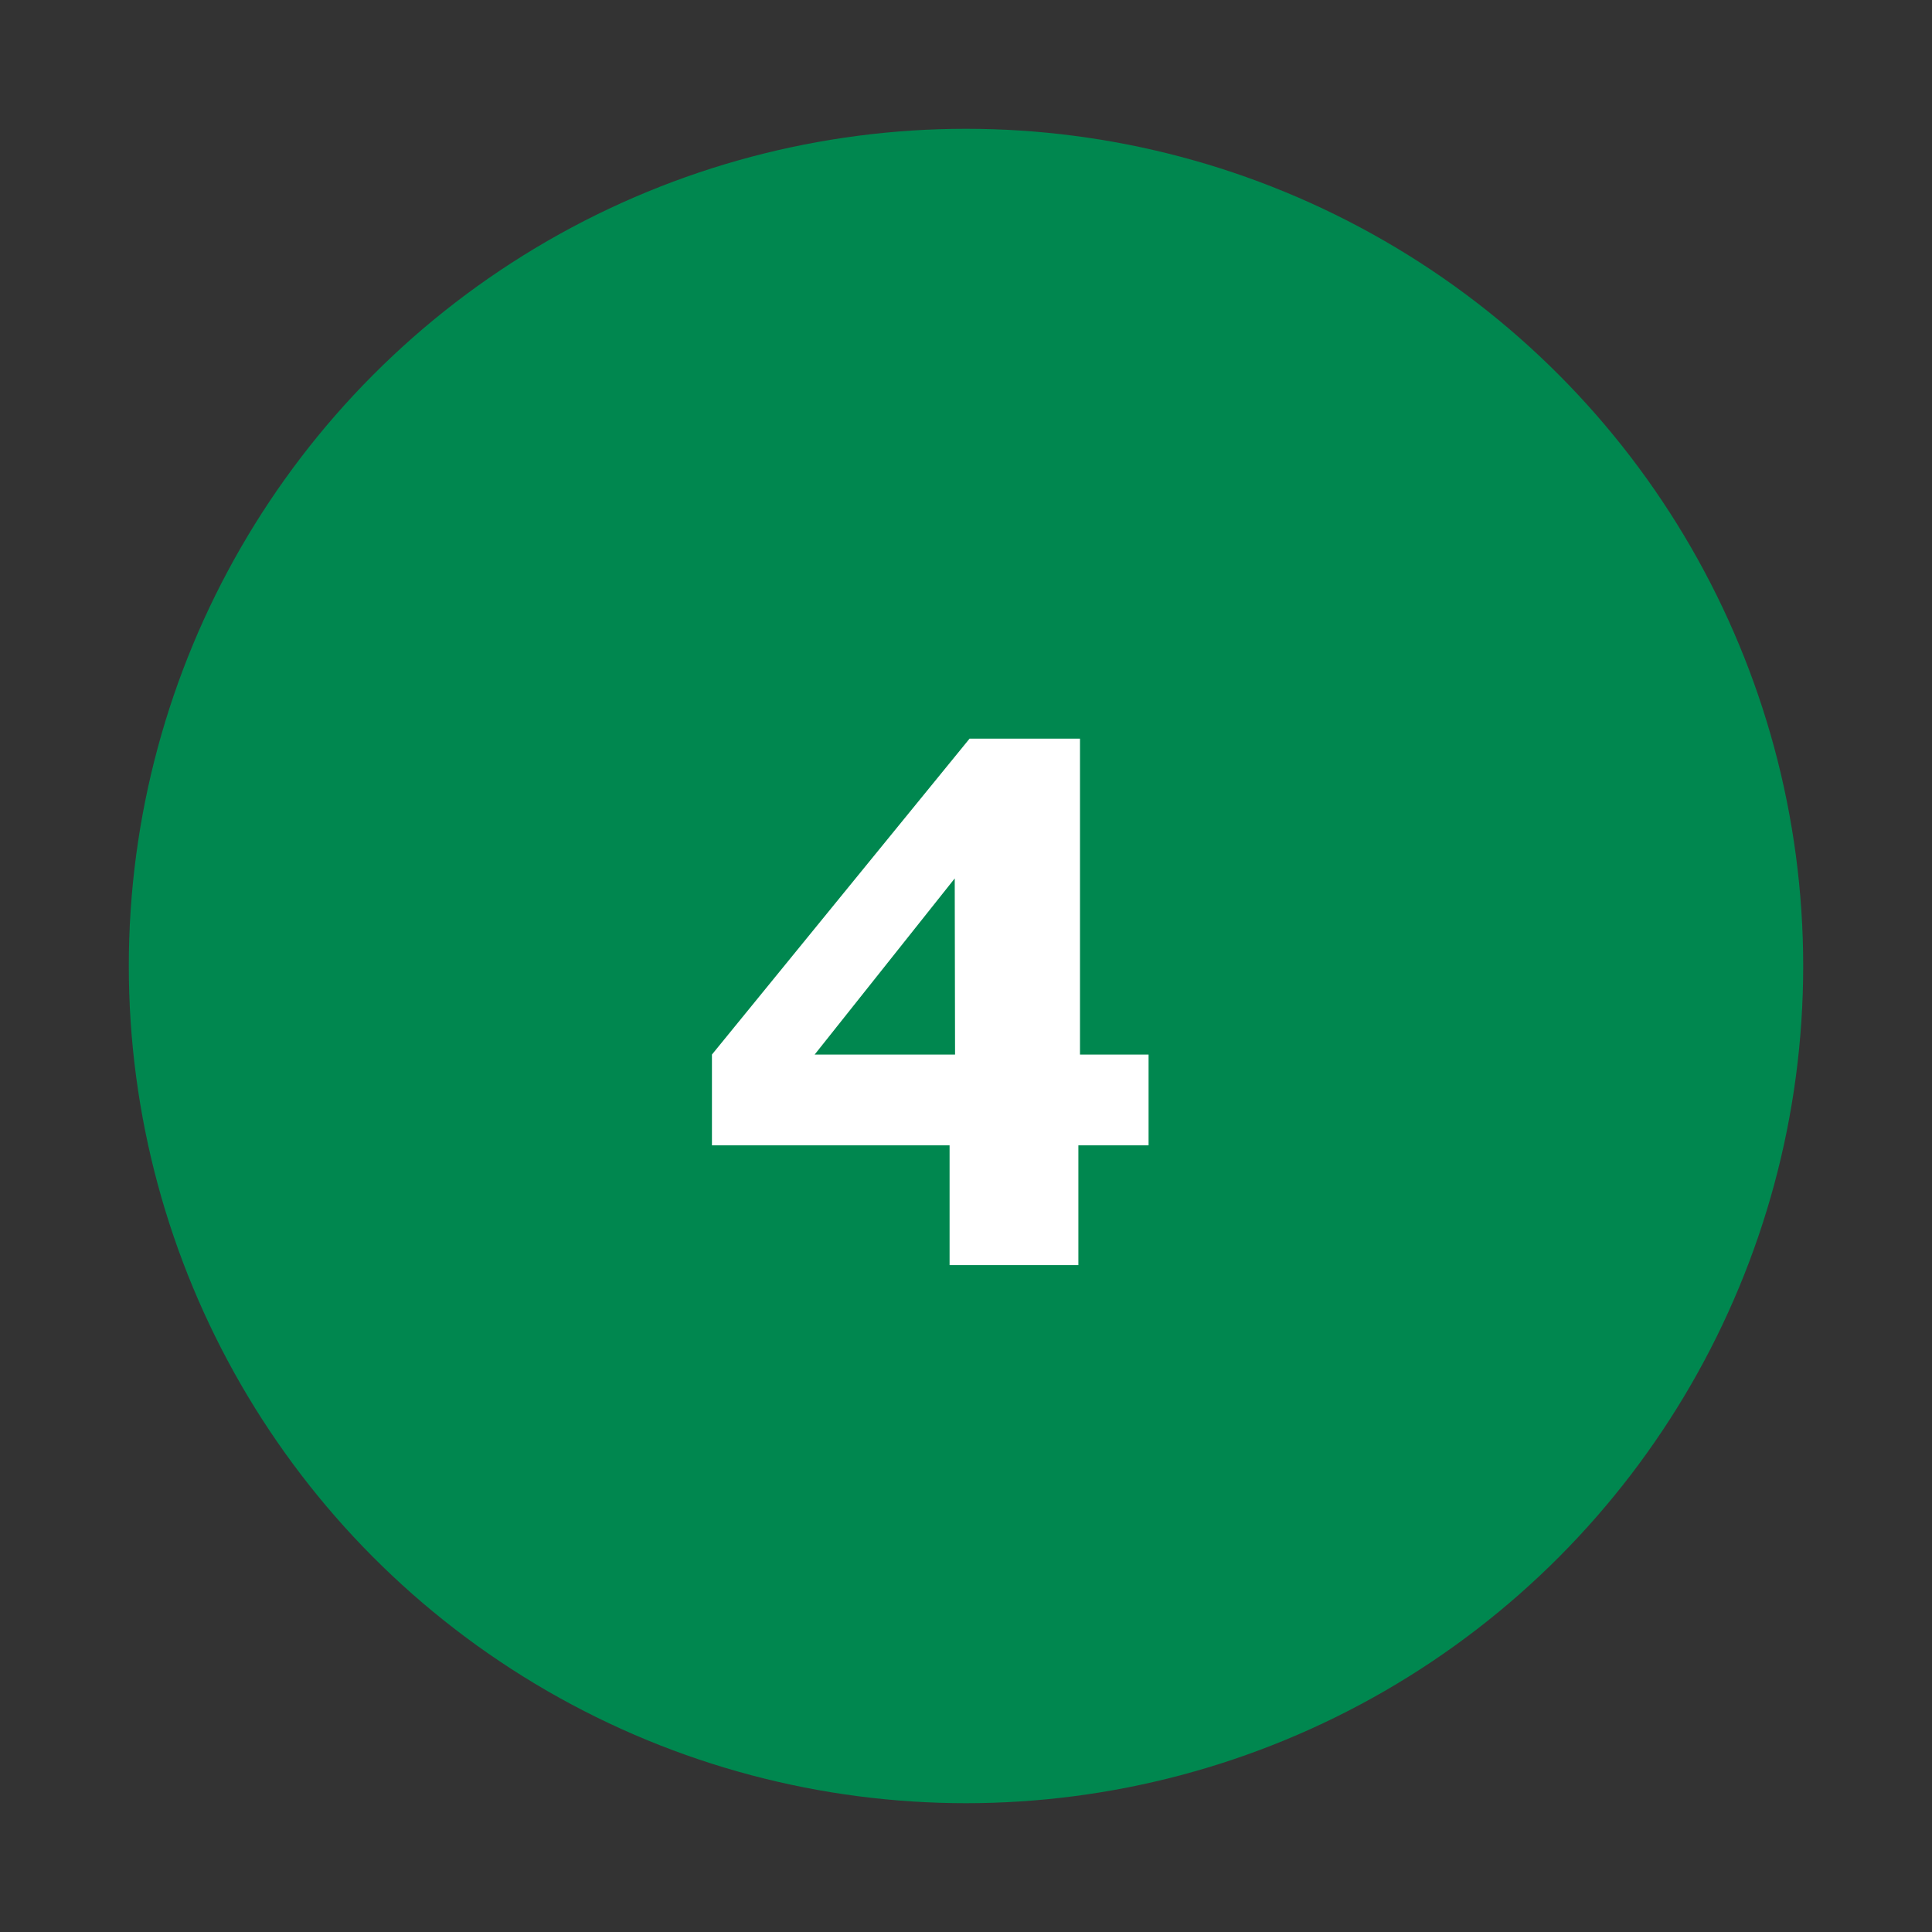
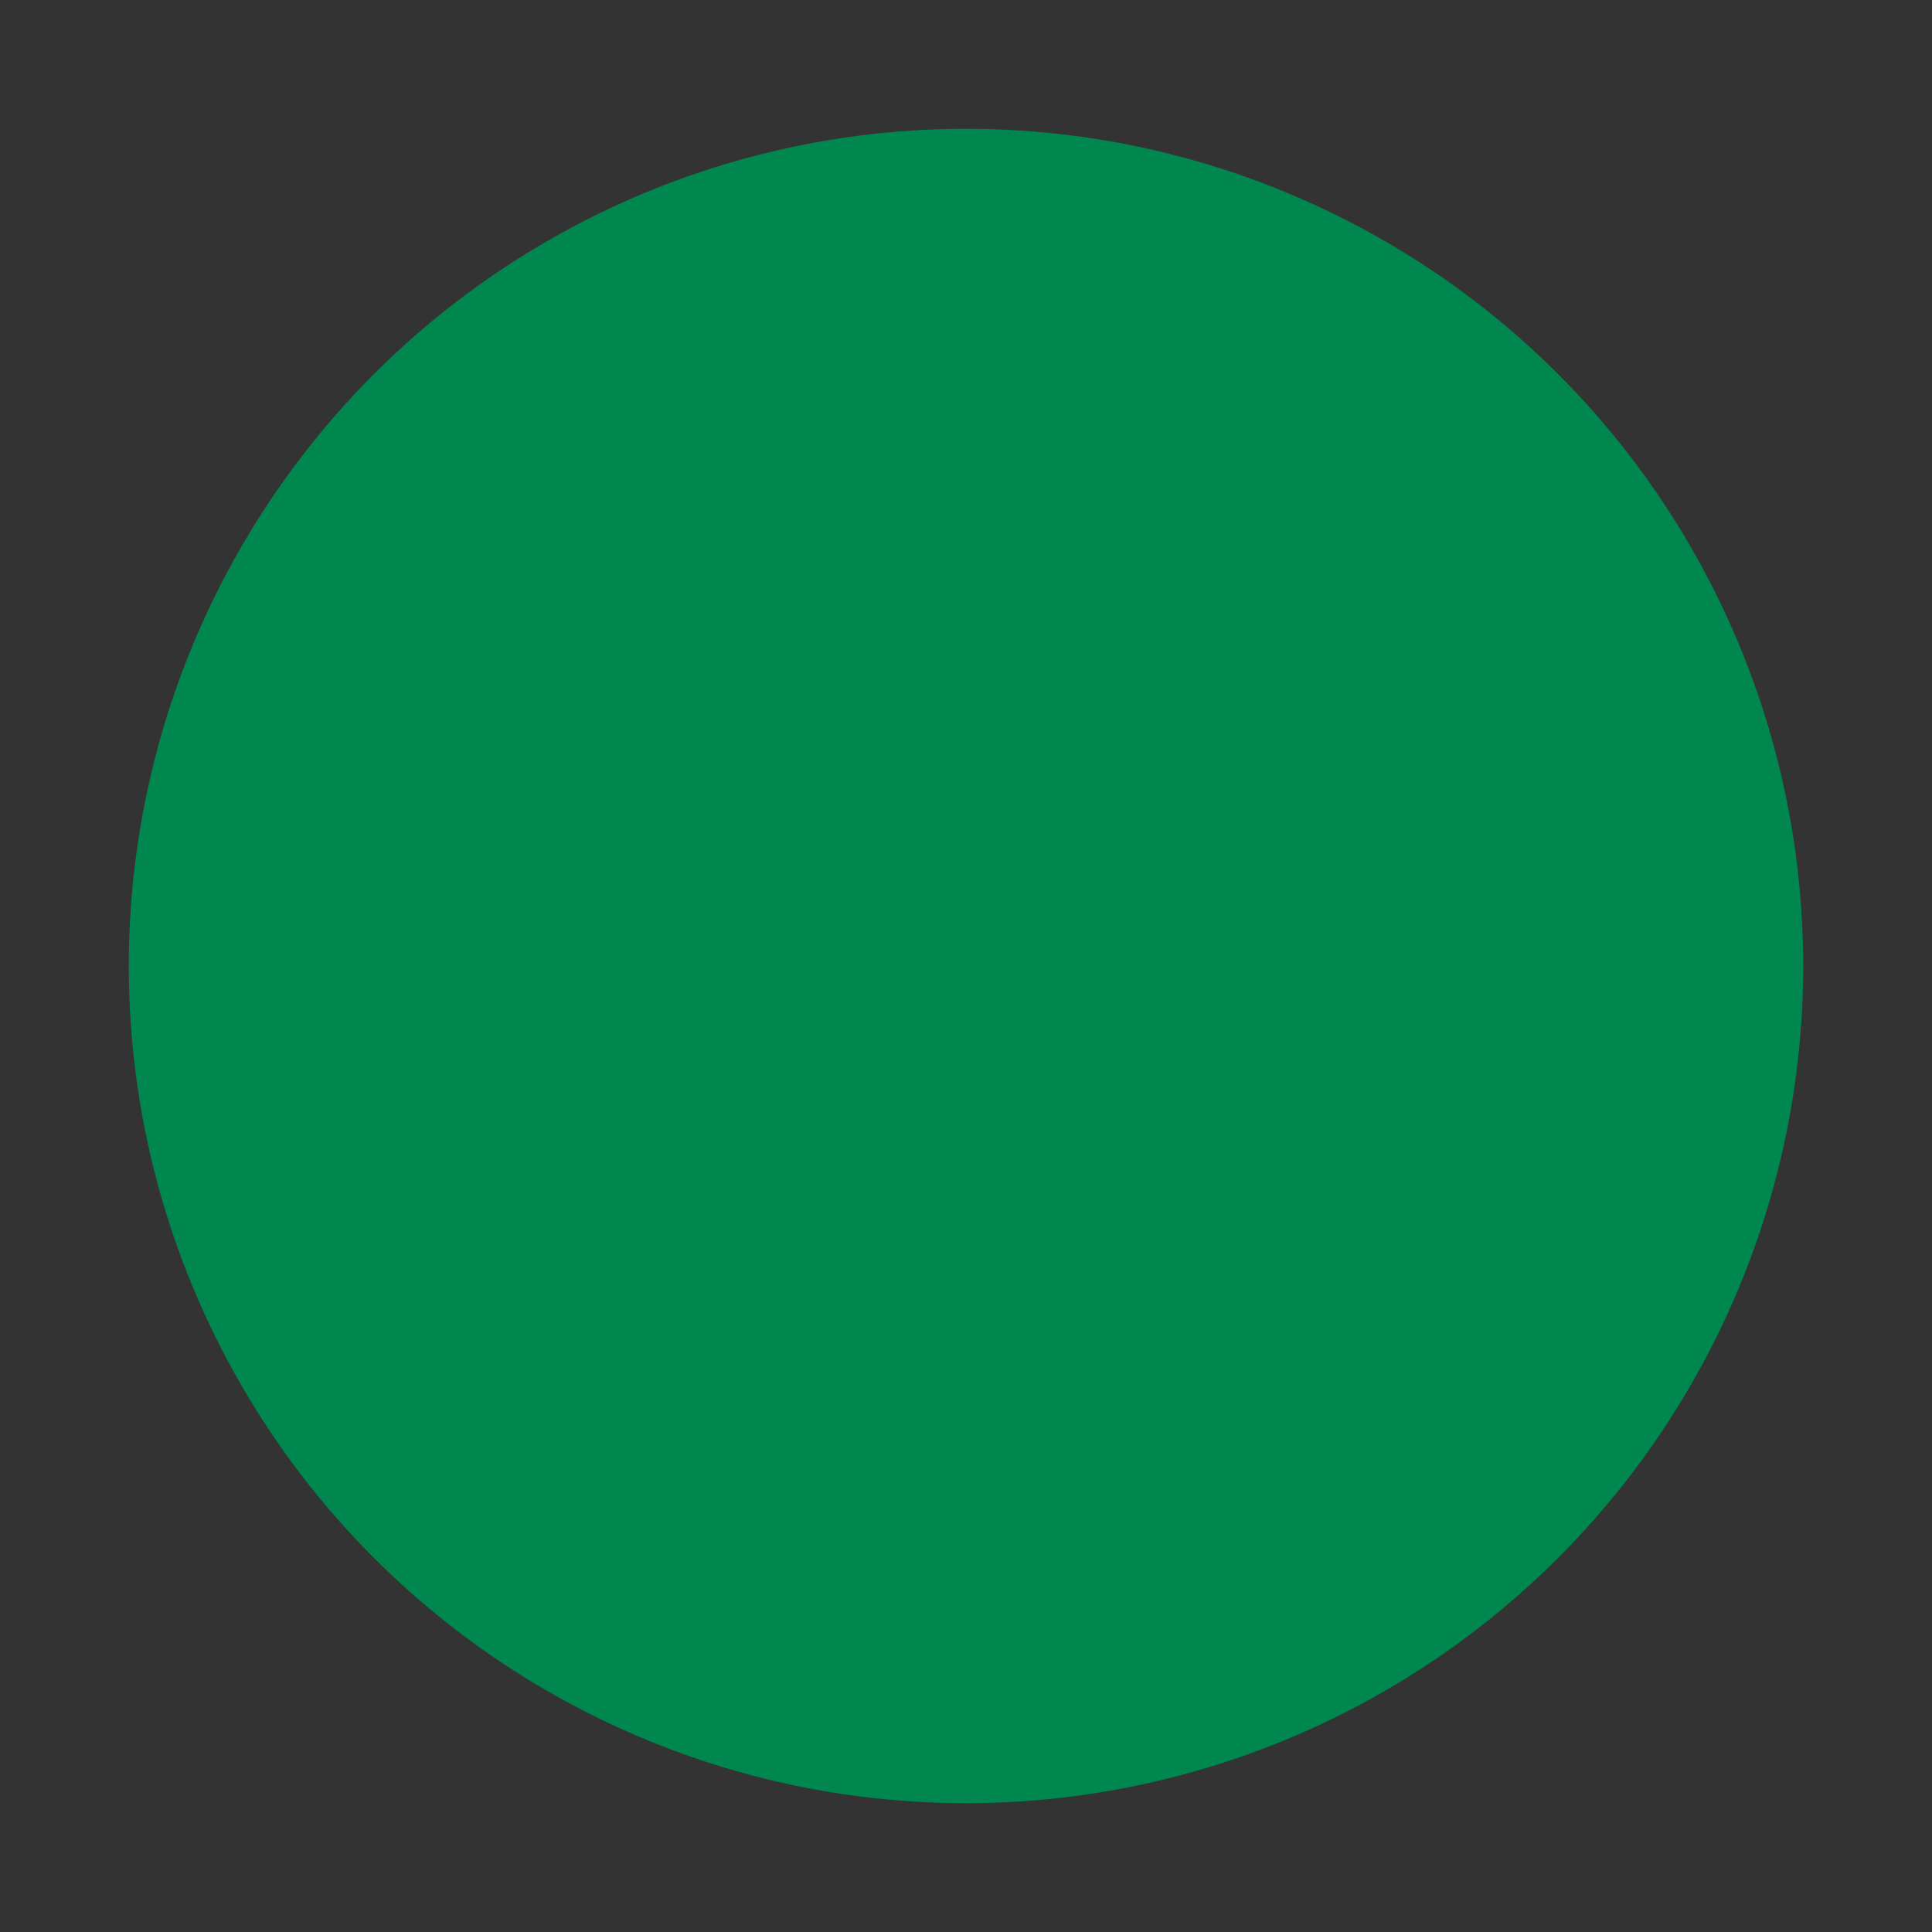
<svg xmlns="http://www.w3.org/2000/svg" id="Laag_1" data-name="Laag 1" viewBox="0 0 60 60">
  <rect x="0" y="0" width="60" height="60" fill="#333333" stroke="none" />
  <defs>
    <style>.cls-1{fill:#00874f;}.cls-2{fill:#fff;}</style>
  </defs>
  <title>Specsavers__Professionele-oogzorg_V1.3</title>
  <circle class="cls-1" cx="30" cy="30" r="26" />
-   <path class="cls-2" d="M33.49,35.57v3.72h-4V35.57H22.11V32.75l8-9.81h3.43v9.81h2.13v2.82Zm-3.84-8.29L25.3,32.75h4.36Z" />
</svg>